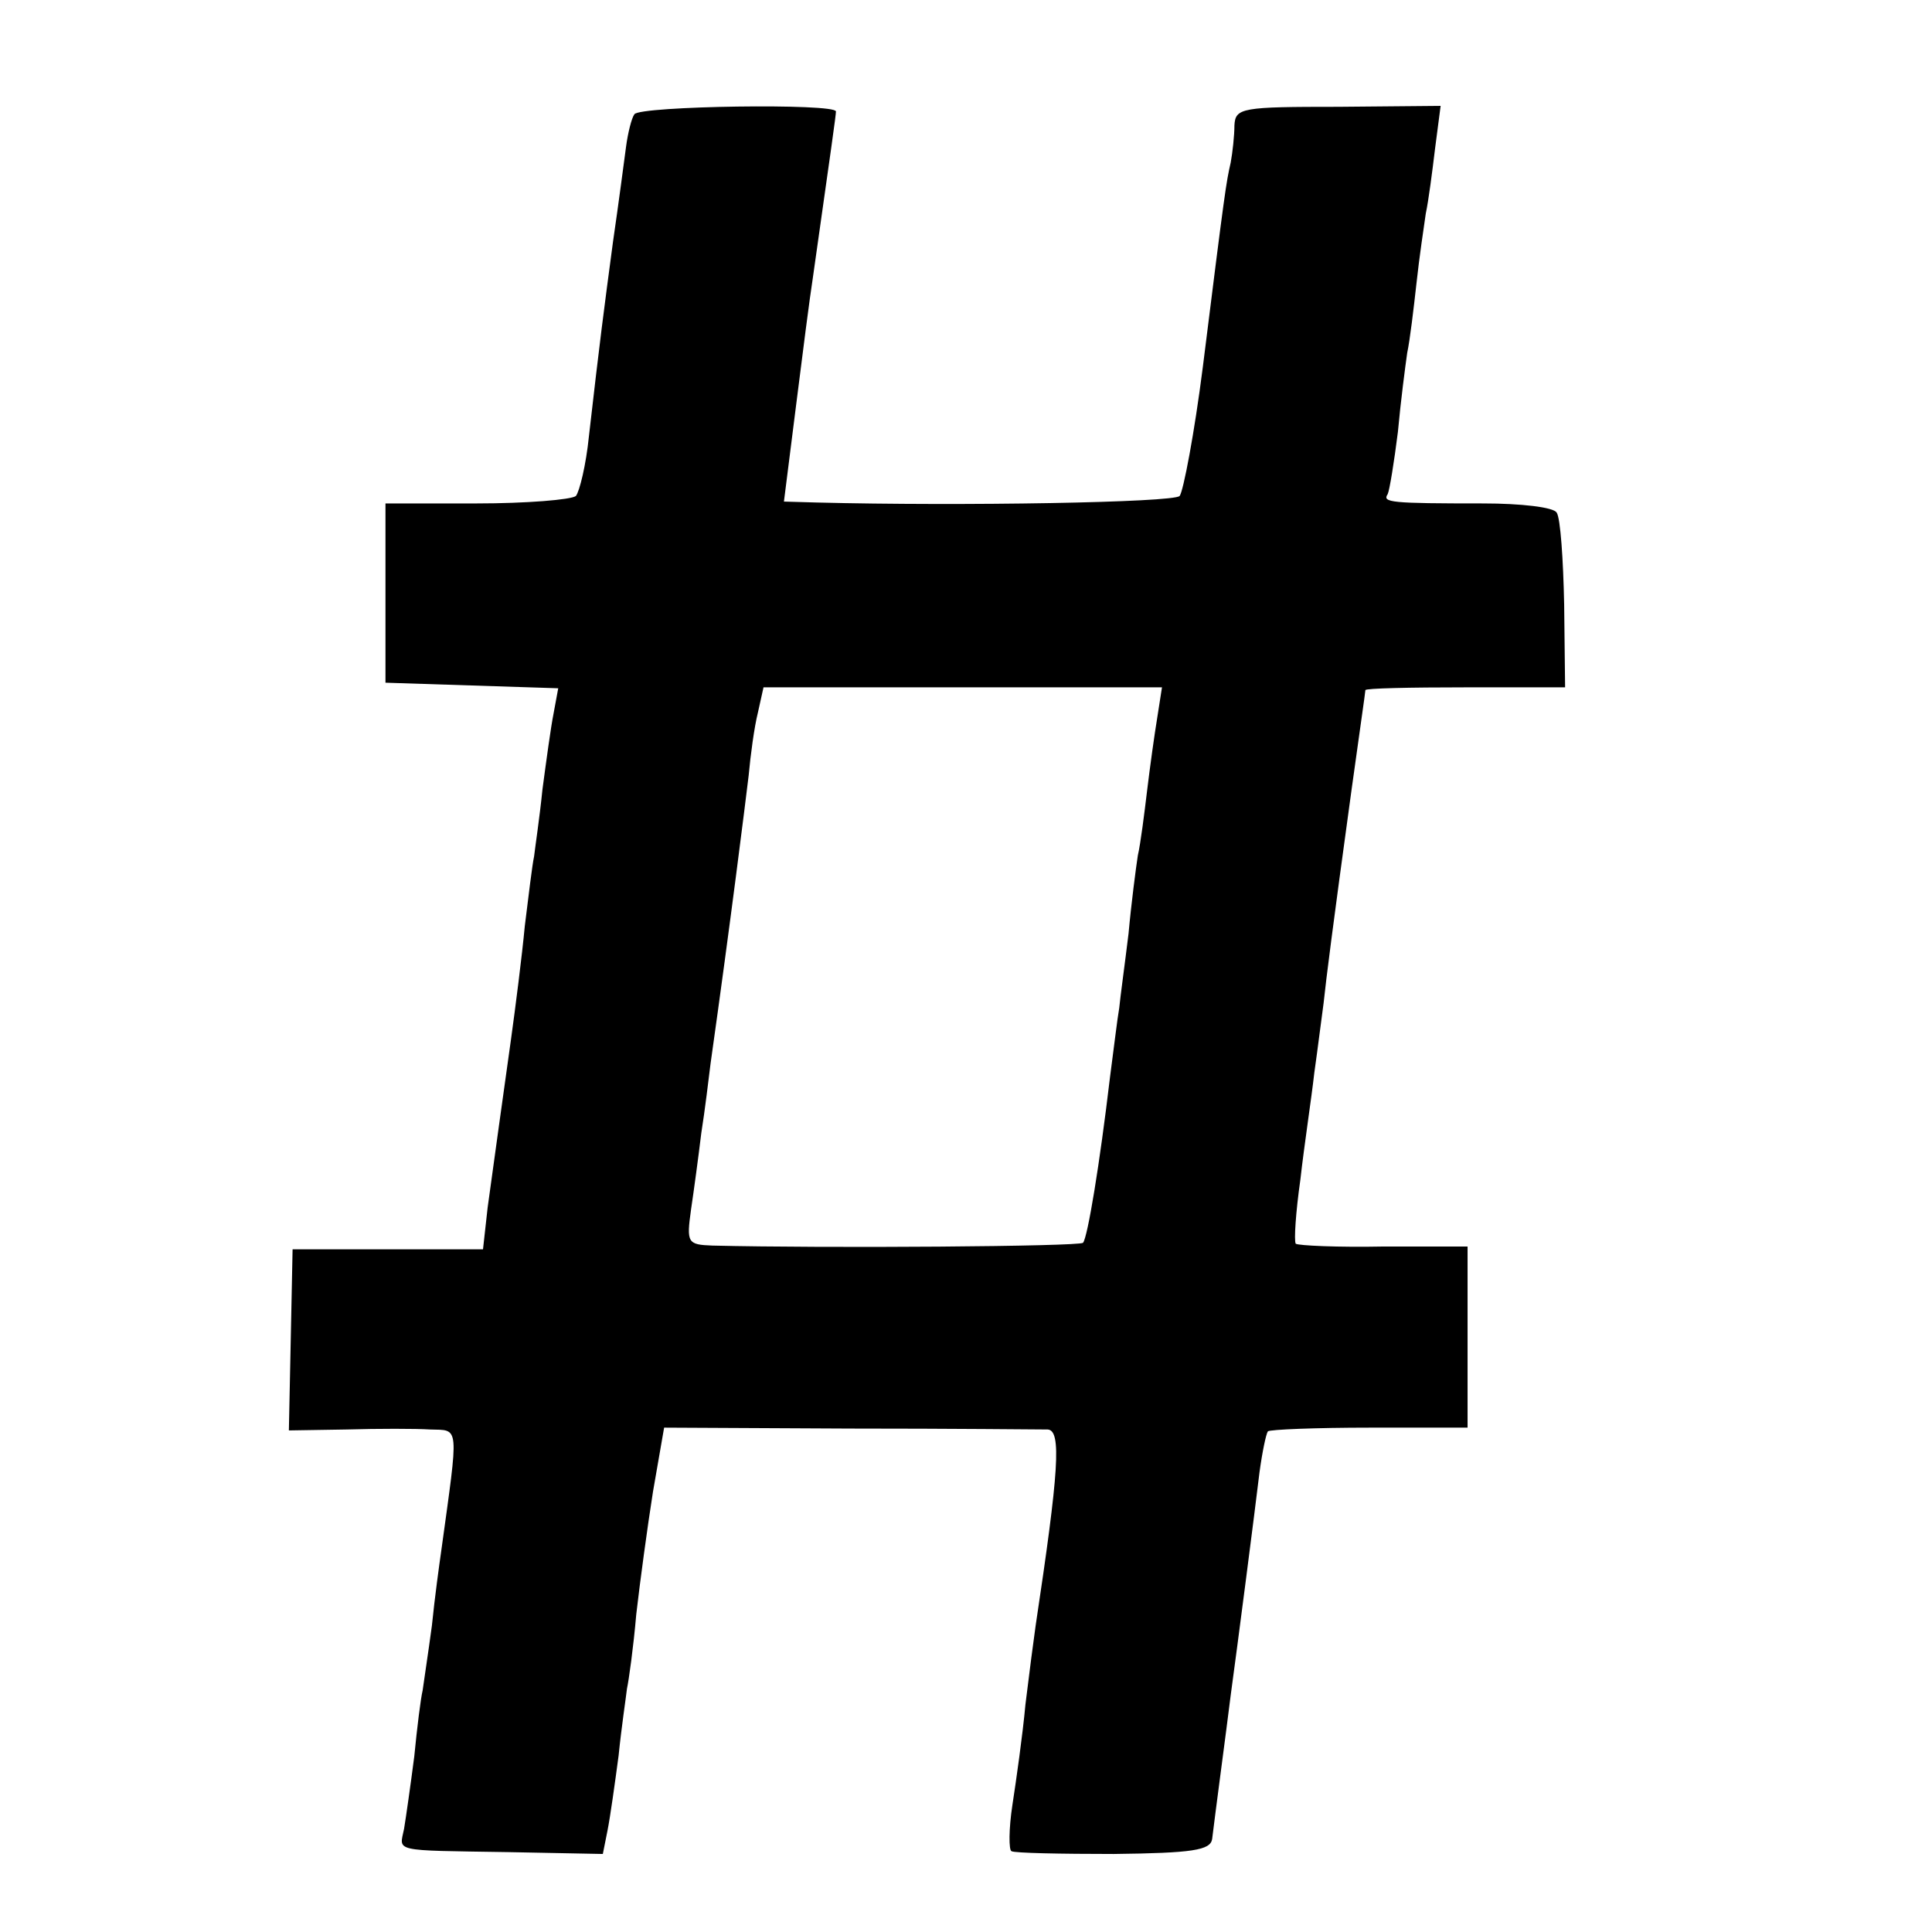
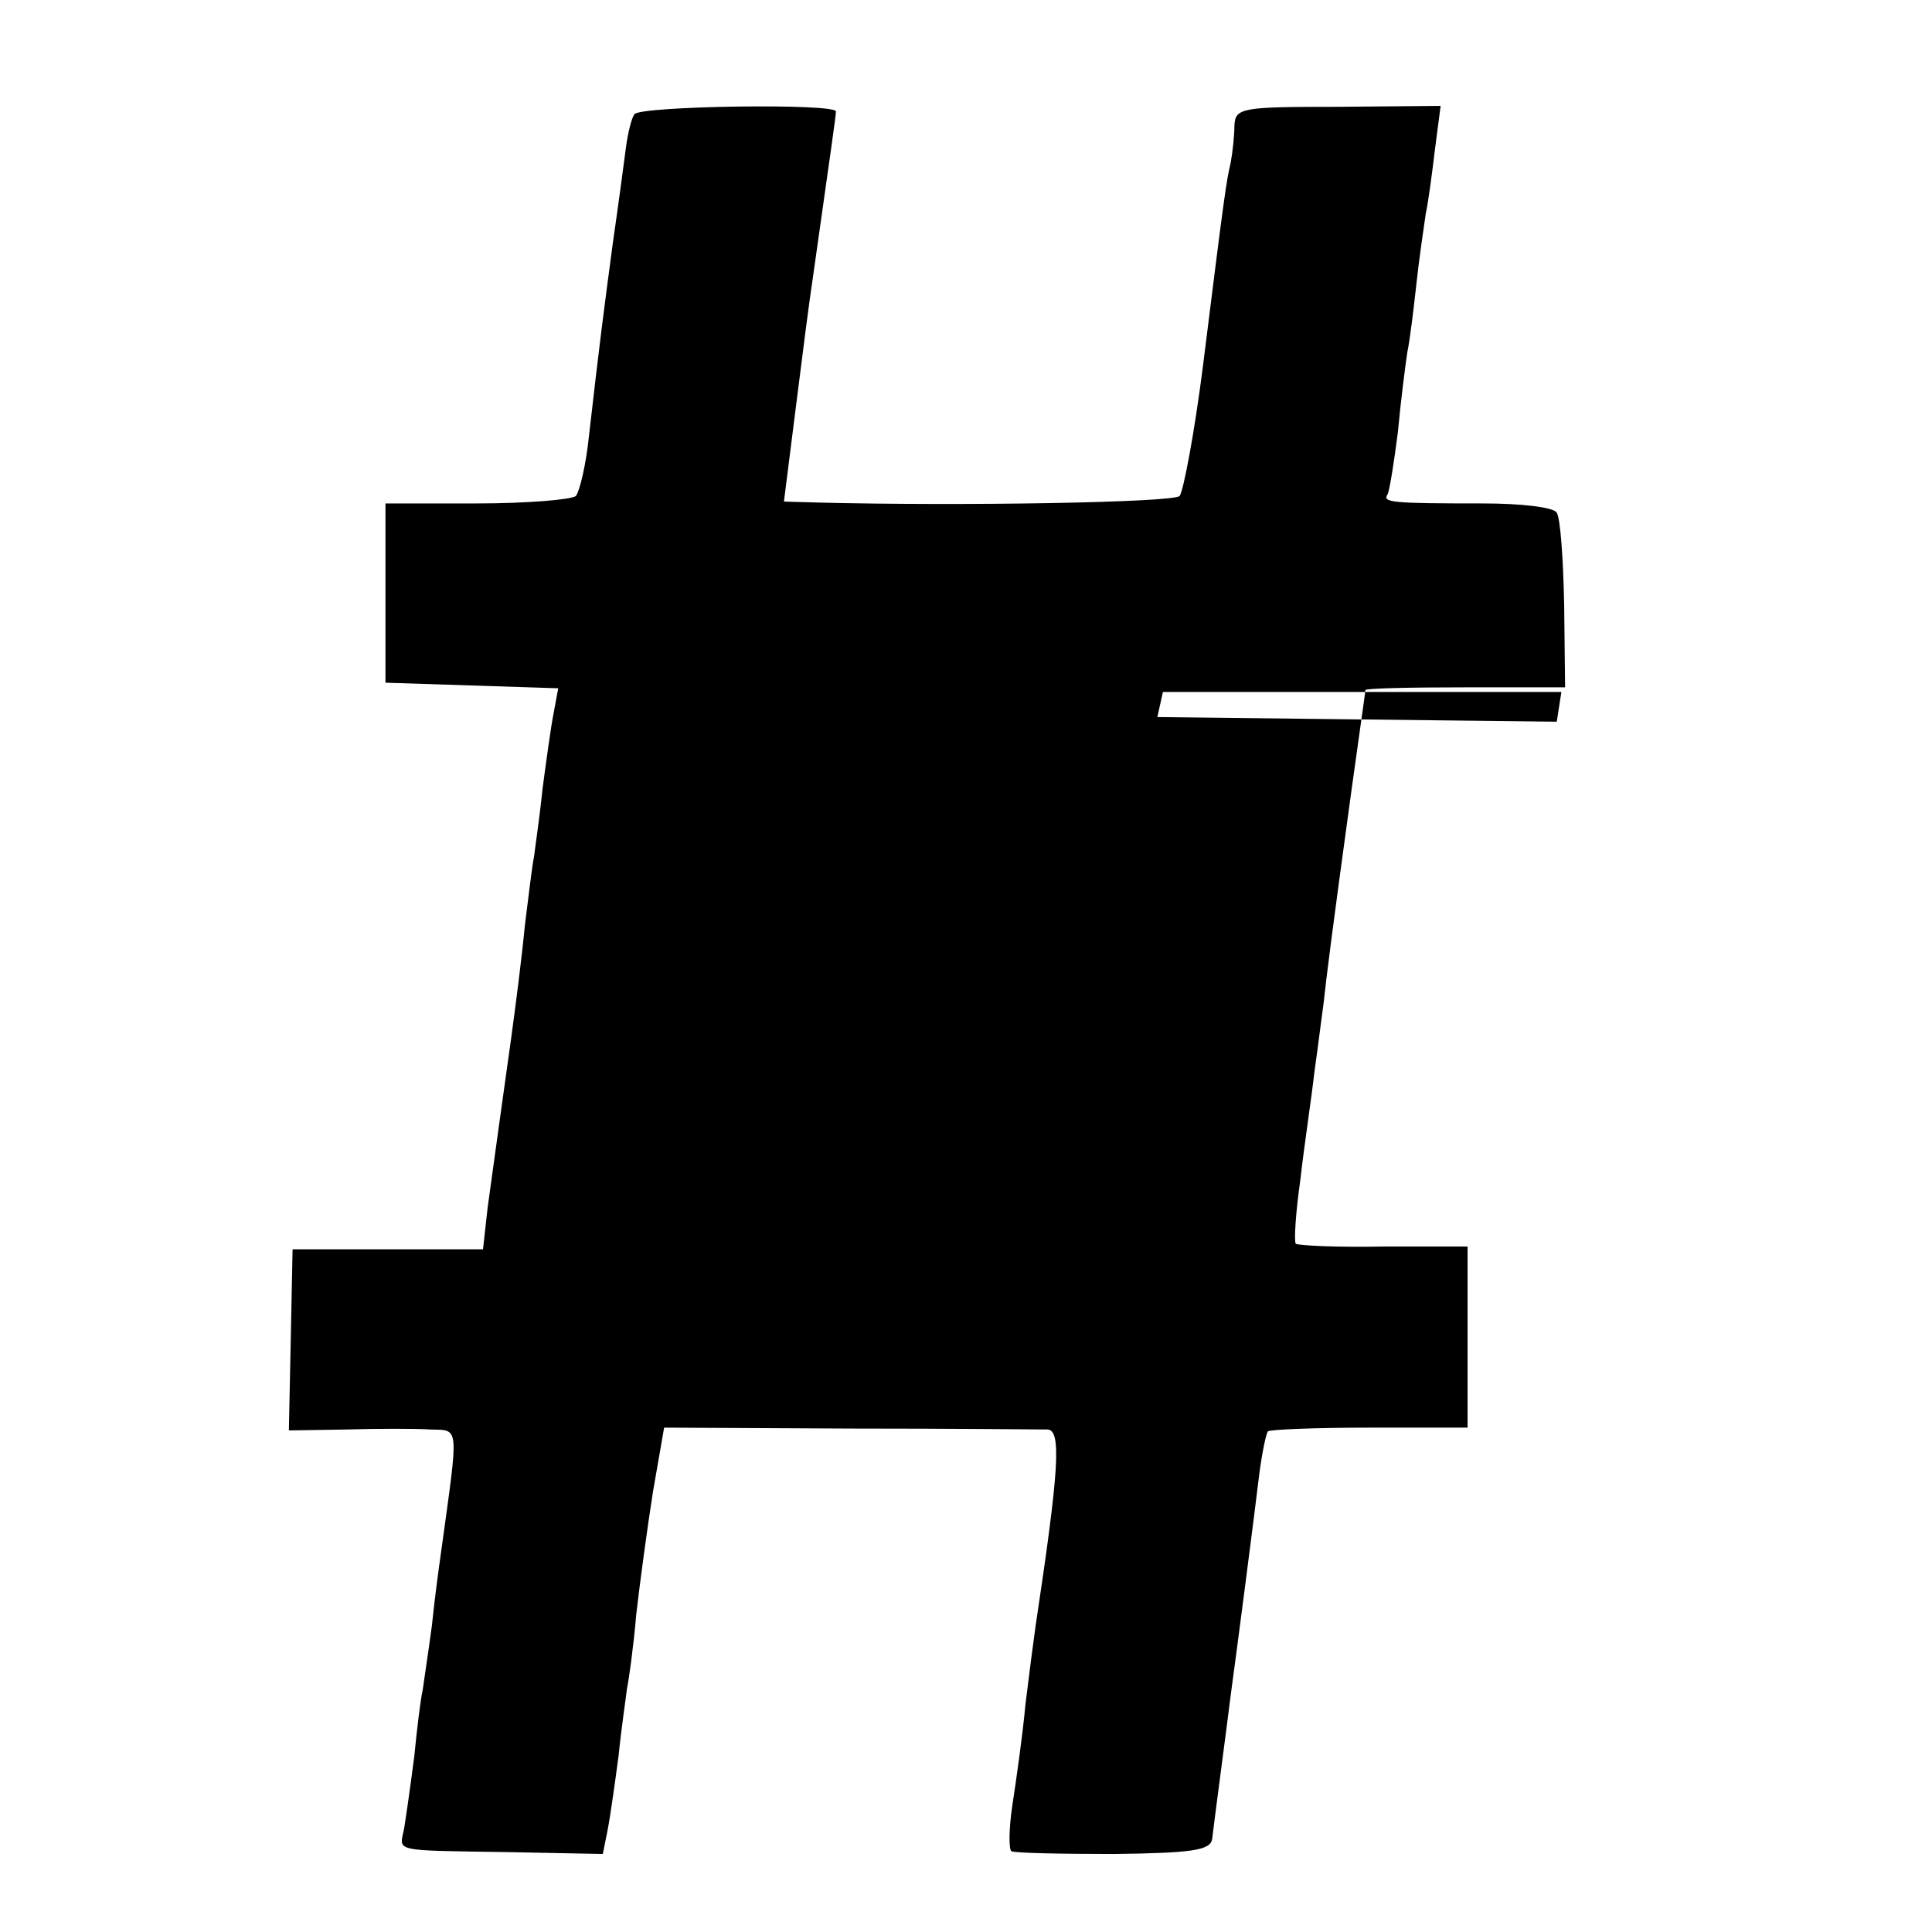
<svg xmlns="http://www.w3.org/2000/svg" version="1.0" width="208pt" height="208pt" viewBox="0 0 208 208" preserveAspectRatio="xMidYMid meet">
  <g transform="translate(0,208) scale(0.1,-0.1)" fill="#000000" stroke="none">
-     <path d="M683 1957 c-3 -4 -7 -20 -9 -35 -2 -15 -8 -61 -14 -102 -10 -75 -14 -105 -26 -210 -3 -30 -10 -59 -14 -64 -5 -4 -53 -8 -107 -8 l-98 0 0 -97 0 -96 93 -3 93 -3 -5 -27 c-3 -15 -8 -52 -12 -82 -3 -30 -8 -63 -9 -72 -2 -9 -6 -43 -10 -75 -3 -32 -10 -87 -15 -123 -10 -72 -16 -114 -25 -180 l-5 -45 -103 0 -102 0 -2 -98 -2 -97 62 1 c34 1 75 1 90 0 32 -1 31 7 12 -131 -2 -14 -7 -50 -10 -80 -4 -30 -9 -62 -10 -70 -2 -8 -6 -40 -9 -71 -4 -31 -9 -66 -11 -78 -5 -25 -14 -23 112 -25 l102 -2 5 25 c3 15 8 51 12 81 3 30 8 63 9 72 2 9 7 45 10 80 4 35 12 94 18 132 l12 69 200 -1 c110 0 206 -1 213 -1 15 -1 12 -45 -13 -211 -2 -14 -7 -52 -11 -85 -3 -33 -10 -82 -14 -108 -4 -26 -4 -49 -1 -50 3 -2 53 -3 110 -3 85 1 104 4 106 16 1 8 5 40 9 70 4 30 9 69 11 85 7 51 26 198 31 240 3 22 7 41 9 44 2 2 52 4 110 4 l105 0 0 98 0 97 -90 0 c-50 -1 -92 1 -95 3 -2 3 0 34 5 69 4 36 12 88 15 115 4 28 8 61 10 75 3 28 9 76 30 229 8 58 15 106 15 108 0 2 48 3 108 3 l107 0 -1 89 c-1 49 -4 93 -8 99 -3 6 -39 10 -79 10 -100 0 -109 1 -103 10 2 4 7 35 11 67 3 33 8 71 10 85 3 14 7 48 10 75 3 28 8 61 10 75 3 14 7 45 10 70 l6 46 -110 -1 c-104 0 -111 -1 -112 -20 0 -11 -2 -29 -4 -40 -5 -22 -6 -28 -30 -220 -9 -71 -21 -134 -25 -139 -7 -7 -234 -11 -391 -7 l-35 1 13 103 c7 56 15 118 18 137 20 141 25 176 25 180 0 9 -211 6 -217 -3z m563 -649 c-3 -18 -8 -54 -11 -79 -3 -25 -7 -57 -10 -70 -2 -13 -7 -51 -10 -84 -4 -33 -9 -69 -10 -80 -2 -11 -6 -45 -10 -75 -11 -93 -24 -172 -29 -178 -4 -4 -276 -6 -399 -3 -27 1 -28 3 -23 39 3 20 8 57 11 82 4 25 8 59 10 75 22 156 37 277 41 310 2 22 6 52 10 68 l6 27 214 0 215 0 -5 -32z" />
+     <path d="M683 1957 c-3 -4 -7 -20 -9 -35 -2 -15 -8 -61 -14 -102 -10 -75 -14 -105 -26 -210 -3 -30 -10 -59 -14 -64 -5 -4 -53 -8 -107 -8 l-98 0 0 -97 0 -96 93 -3 93 -3 -5 -27 c-3 -15 -8 -52 -12 -82 -3 -30 -8 -63 -9 -72 -2 -9 -6 -43 -10 -75 -3 -32 -10 -87 -15 -123 -10 -72 -16 -114 -25 -180 l-5 -45 -103 0 -102 0 -2 -98 -2 -97 62 1 c34 1 75 1 90 0 32 -1 31 7 12 -131 -2 -14 -7 -50 -10 -80 -4 -30 -9 -62 -10 -70 -2 -8 -6 -40 -9 -71 -4 -31 -9 -66 -11 -78 -5 -25 -14 -23 112 -25 l102 -2 5 25 c3 15 8 51 12 81 3 30 8 63 9 72 2 9 7 45 10 80 4 35 12 94 18 132 l12 69 200 -1 c110 0 206 -1 213 -1 15 -1 12 -45 -13 -211 -2 -14 -7 -52 -11 -85 -3 -33 -10 -82 -14 -108 -4 -26 -4 -49 -1 -50 3 -2 53 -3 110 -3 85 1 104 4 106 16 1 8 5 40 9 70 4 30 9 69 11 85 7 51 26 198 31 240 3 22 7 41 9 44 2 2 52 4 110 4 l105 0 0 98 0 97 -90 0 c-50 -1 -92 1 -95 3 -2 3 0 34 5 69 4 36 12 88 15 115 4 28 8 61 10 75 3 28 9 76 30 229 8 58 15 106 15 108 0 2 48 3 108 3 l107 0 -1 89 c-1 49 -4 93 -8 99 -3 6 -39 10 -79 10 -100 0 -109 1 -103 10 2 4 7 35 11 67 3 33 8 71 10 85 3 14 7 48 10 75 3 28 8 61 10 75 3 14 7 45 10 70 l6 46 -110 -1 c-104 0 -111 -1 -112 -20 0 -11 -2 -29 -4 -40 -5 -22 -6 -28 -30 -220 -9 -71 -21 -134 -25 -139 -7 -7 -234 -11 -391 -7 l-35 1 13 103 c7 56 15 118 18 137 20 141 25 176 25 180 0 9 -211 6 -217 -3z m563 -649 l6 27 214 0 215 0 -5 -32z" />
  </g>
</svg>